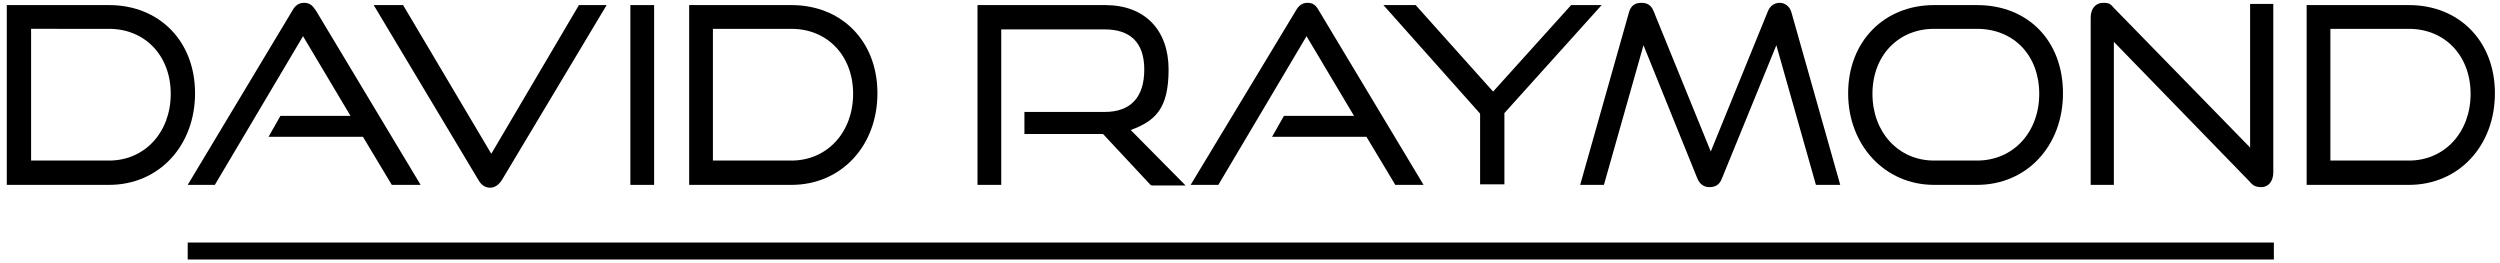
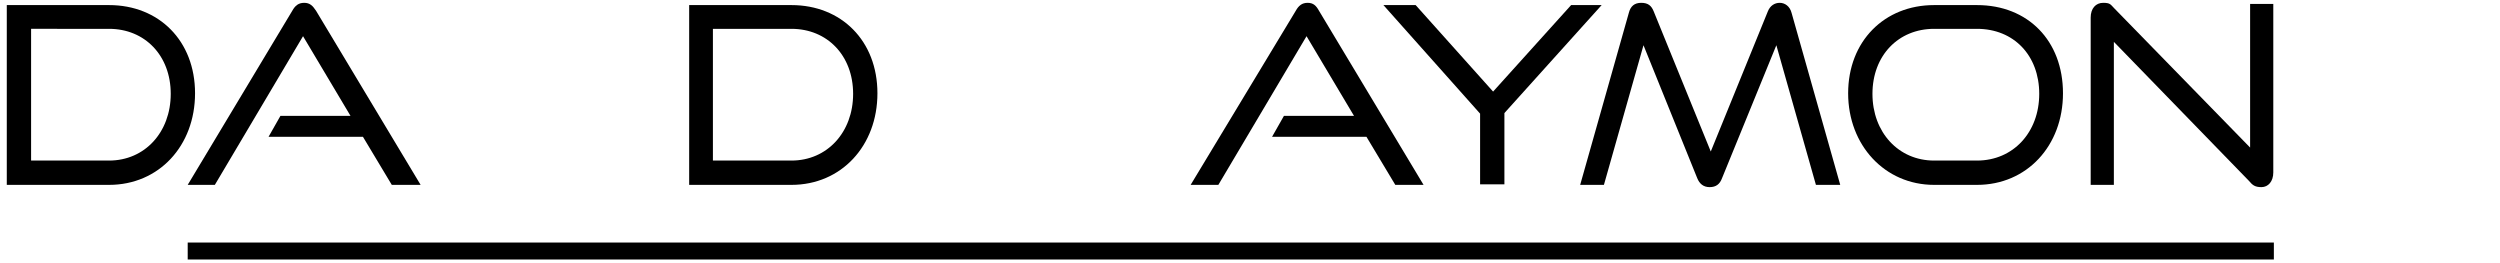
<svg xmlns="http://www.w3.org/2000/svg" viewBox="0 0 442.2 46.6" version="1.1">
  <defs>
    <style>
      .cls-1 {
        fill: none;
        stroke: #000;
        stroke-width: 3px;
      }
    </style>
  </defs>
  <g>
    <g id="Layer_1">
      <g data-name="Layer_1" id="Layer_1-2">
        <g>
          <path d="M1.2,32.7V.9h18.1c8.8,0,15.2,6.3,15.2,15.6s-6.4,16.2-15.2,16.2c0,0-18.1,0-18.1,0ZM19.3,28.4c6.3,0,10.9-5,10.9-11.8s-4.6-11.5-10.9-11.5H5.5v23.3h13.9Z" />
          <path d="M69.3,32.7l-5.1-8.5h-16.7l2.1-3.7h12.4l-8.4-14.1-15.6,26.3h-4.8L51.7,1.9c.5-.9,1.1-1.4,2.1-1.4s1.5.5,2.1,1.4l18.5,30.8h-5.1,0Z" />
-           <path d="M66.1.9h5.2l15.6,26.3L102.4.9h4.9l-18.5,30.9c-.5.8-1.2,1.4-2.1,1.4s-1.6-.5-2.1-1.4L66.1.9h0Z" />
-           <path d="M111.5,32.7V.9h4.2v31.8h-4.2Z" />
          <path d="M121.9,32.7V.9h18.1c8.8,0,15.2,6.3,15.2,15.6s-6.4,16.2-15.2,16.2h-18.1ZM140,28.4c6.3,0,10.9-5,10.9-11.8s-4.6-11.5-10.9-11.5h-13.9v23.3h13.9,0Z" />
-           <path d="M203.5,32.7l-8.4-9h-13.9v-3.9h14.2c4.6,0,7-2.6,7-7.5s-2.6-7.1-7-7.1h-18.3v27.5h-4.2V.9h22.6c7,0,11.2,4.4,11.2,11.4s-2.4,9.1-6.7,10.7l9.7,9.8h-6Z" />
          <path d="M246.8,32.7l-5.1-8.5h-16.7l2.1-3.7h12.4l-8.4-14.1-15.6,26.3h-4.9L229.2,1.9c.5-.9,1.1-1.4,2.1-1.4s1.5.5,2,1.4l18.5,30.8h-5.1,0Z" />
          <path d="M261.8,32.7v-12.6L244.7.9h5.7l13.7,15.3,13.8-15.3h5.4l-17.2,19.1v12.6h-4.3Z" />
          <path d="M321.2,32.7l-7-24.7-9.6,23.5c-.4,1.1-1.1,1.6-2.2,1.6s-1.8-.6-2.2-1.6l-9.5-23.5-7,24.7h-4.2l8.6-30.4c.3-1.2,1-1.8,2.2-1.8s1.8.5,2.2,1.5l10.1,24.8,10.1-24.8c.4-1,1.2-1.5,2.1-1.5s1.8.6,2.1,1.8l8.6,30.4h-4.3Z" />
          <path d="M342.1,32.7c-8.7,0-15.2-7-15.2-16.2s6.4-15.6,15.2-15.6h7.6c9,0,15.2,6.3,15.2,15.6s-6.4,16.2-15.2,16.2h-7.6ZM349.7,28.4c6.4,0,11-5,11-11.8s-4.5-11.5-11-11.5h-7.6c-6.3,0-10.9,4.7-10.9,11.5s4.6,11.8,10.9,11.8h7.6Z" />
          <path d="M373.9,7.3v25.4h-4.1V3.1c0-1.6.9-2.6,2.2-2.6s1.3.3,2,1l24,24.6V.7h4.1v29.8c0,1.6-.9,2.6-2.1,2.6s-1.6-.4-2.2-1.1l-24-24.7h0Z" />
-           <path d="M408,32.7V.9h18.1c8.8,0,15.2,6.3,15.2,15.6s-6.4,16.2-15.2,16.2h-18.1ZM426.1,28.4c6.3,0,10.9-5,10.9-11.8s-4.6-11.5-10.9-11.5h-13.9v23.3h13.9Z" />
        </g>
        <line y2="44.4" x2="402.2" y1="44.4" x1="33.2" class="cls-1" />
      </g>
    </g>
  </g>
</svg>